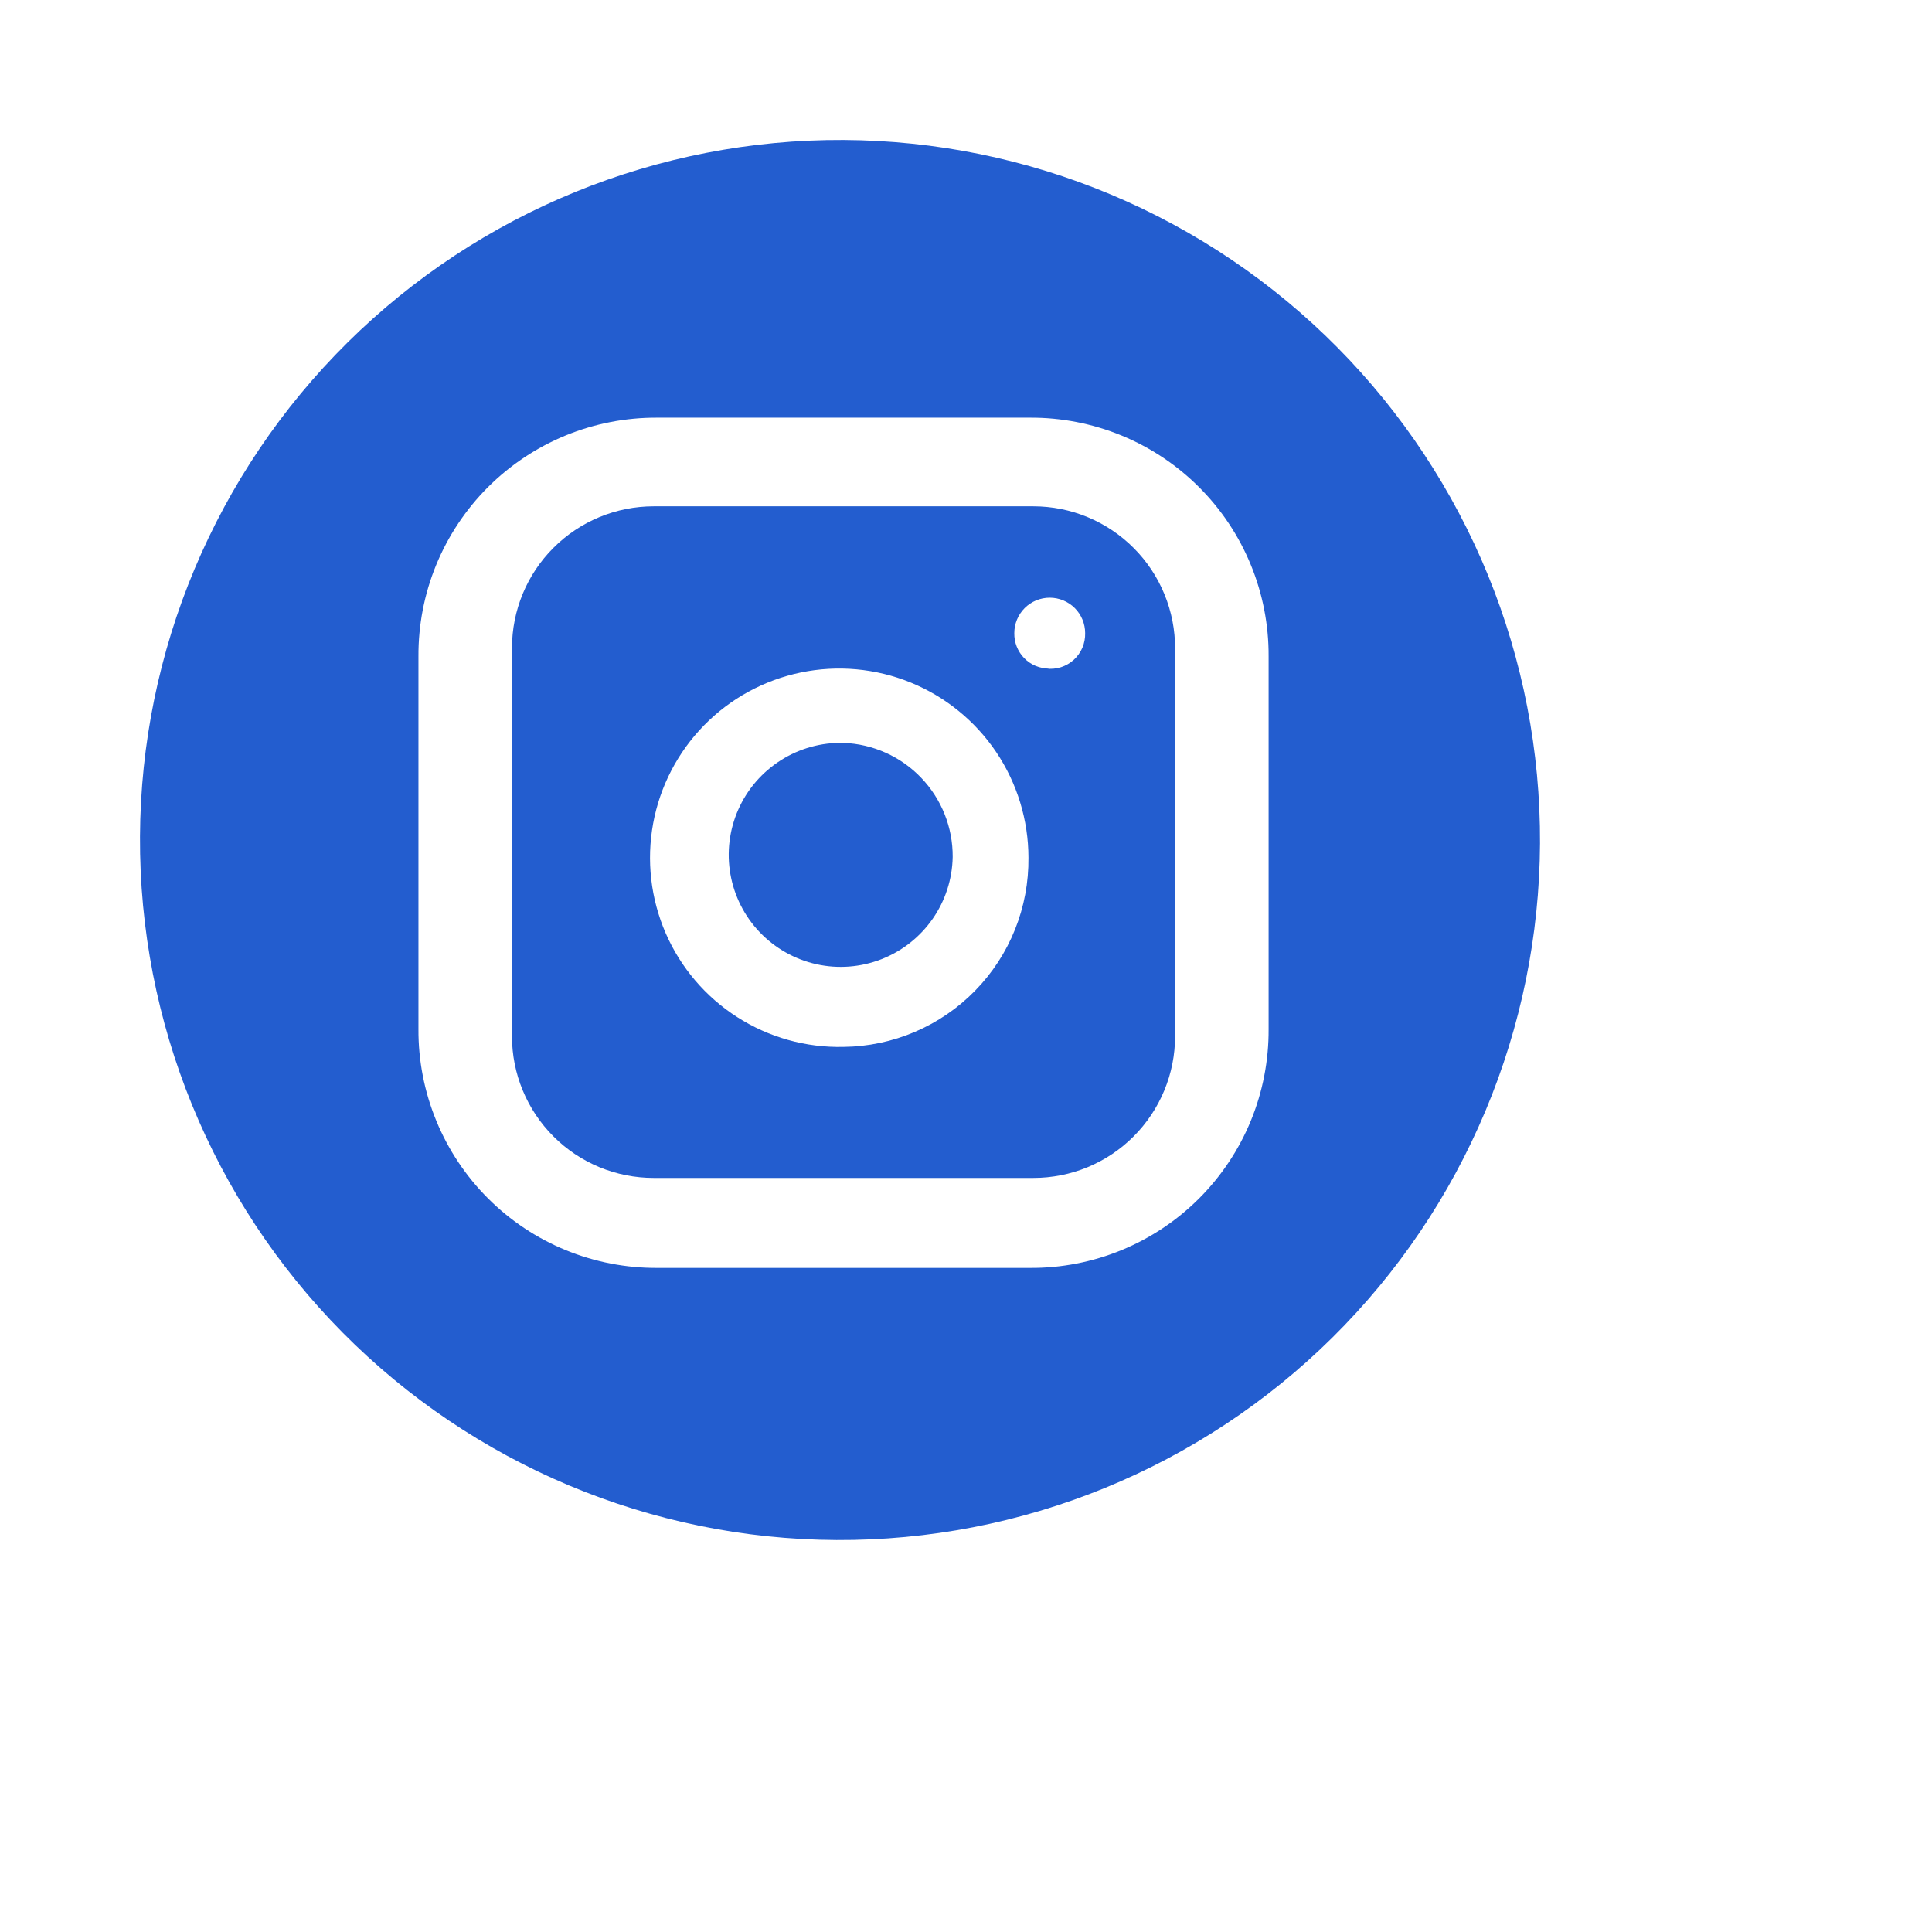
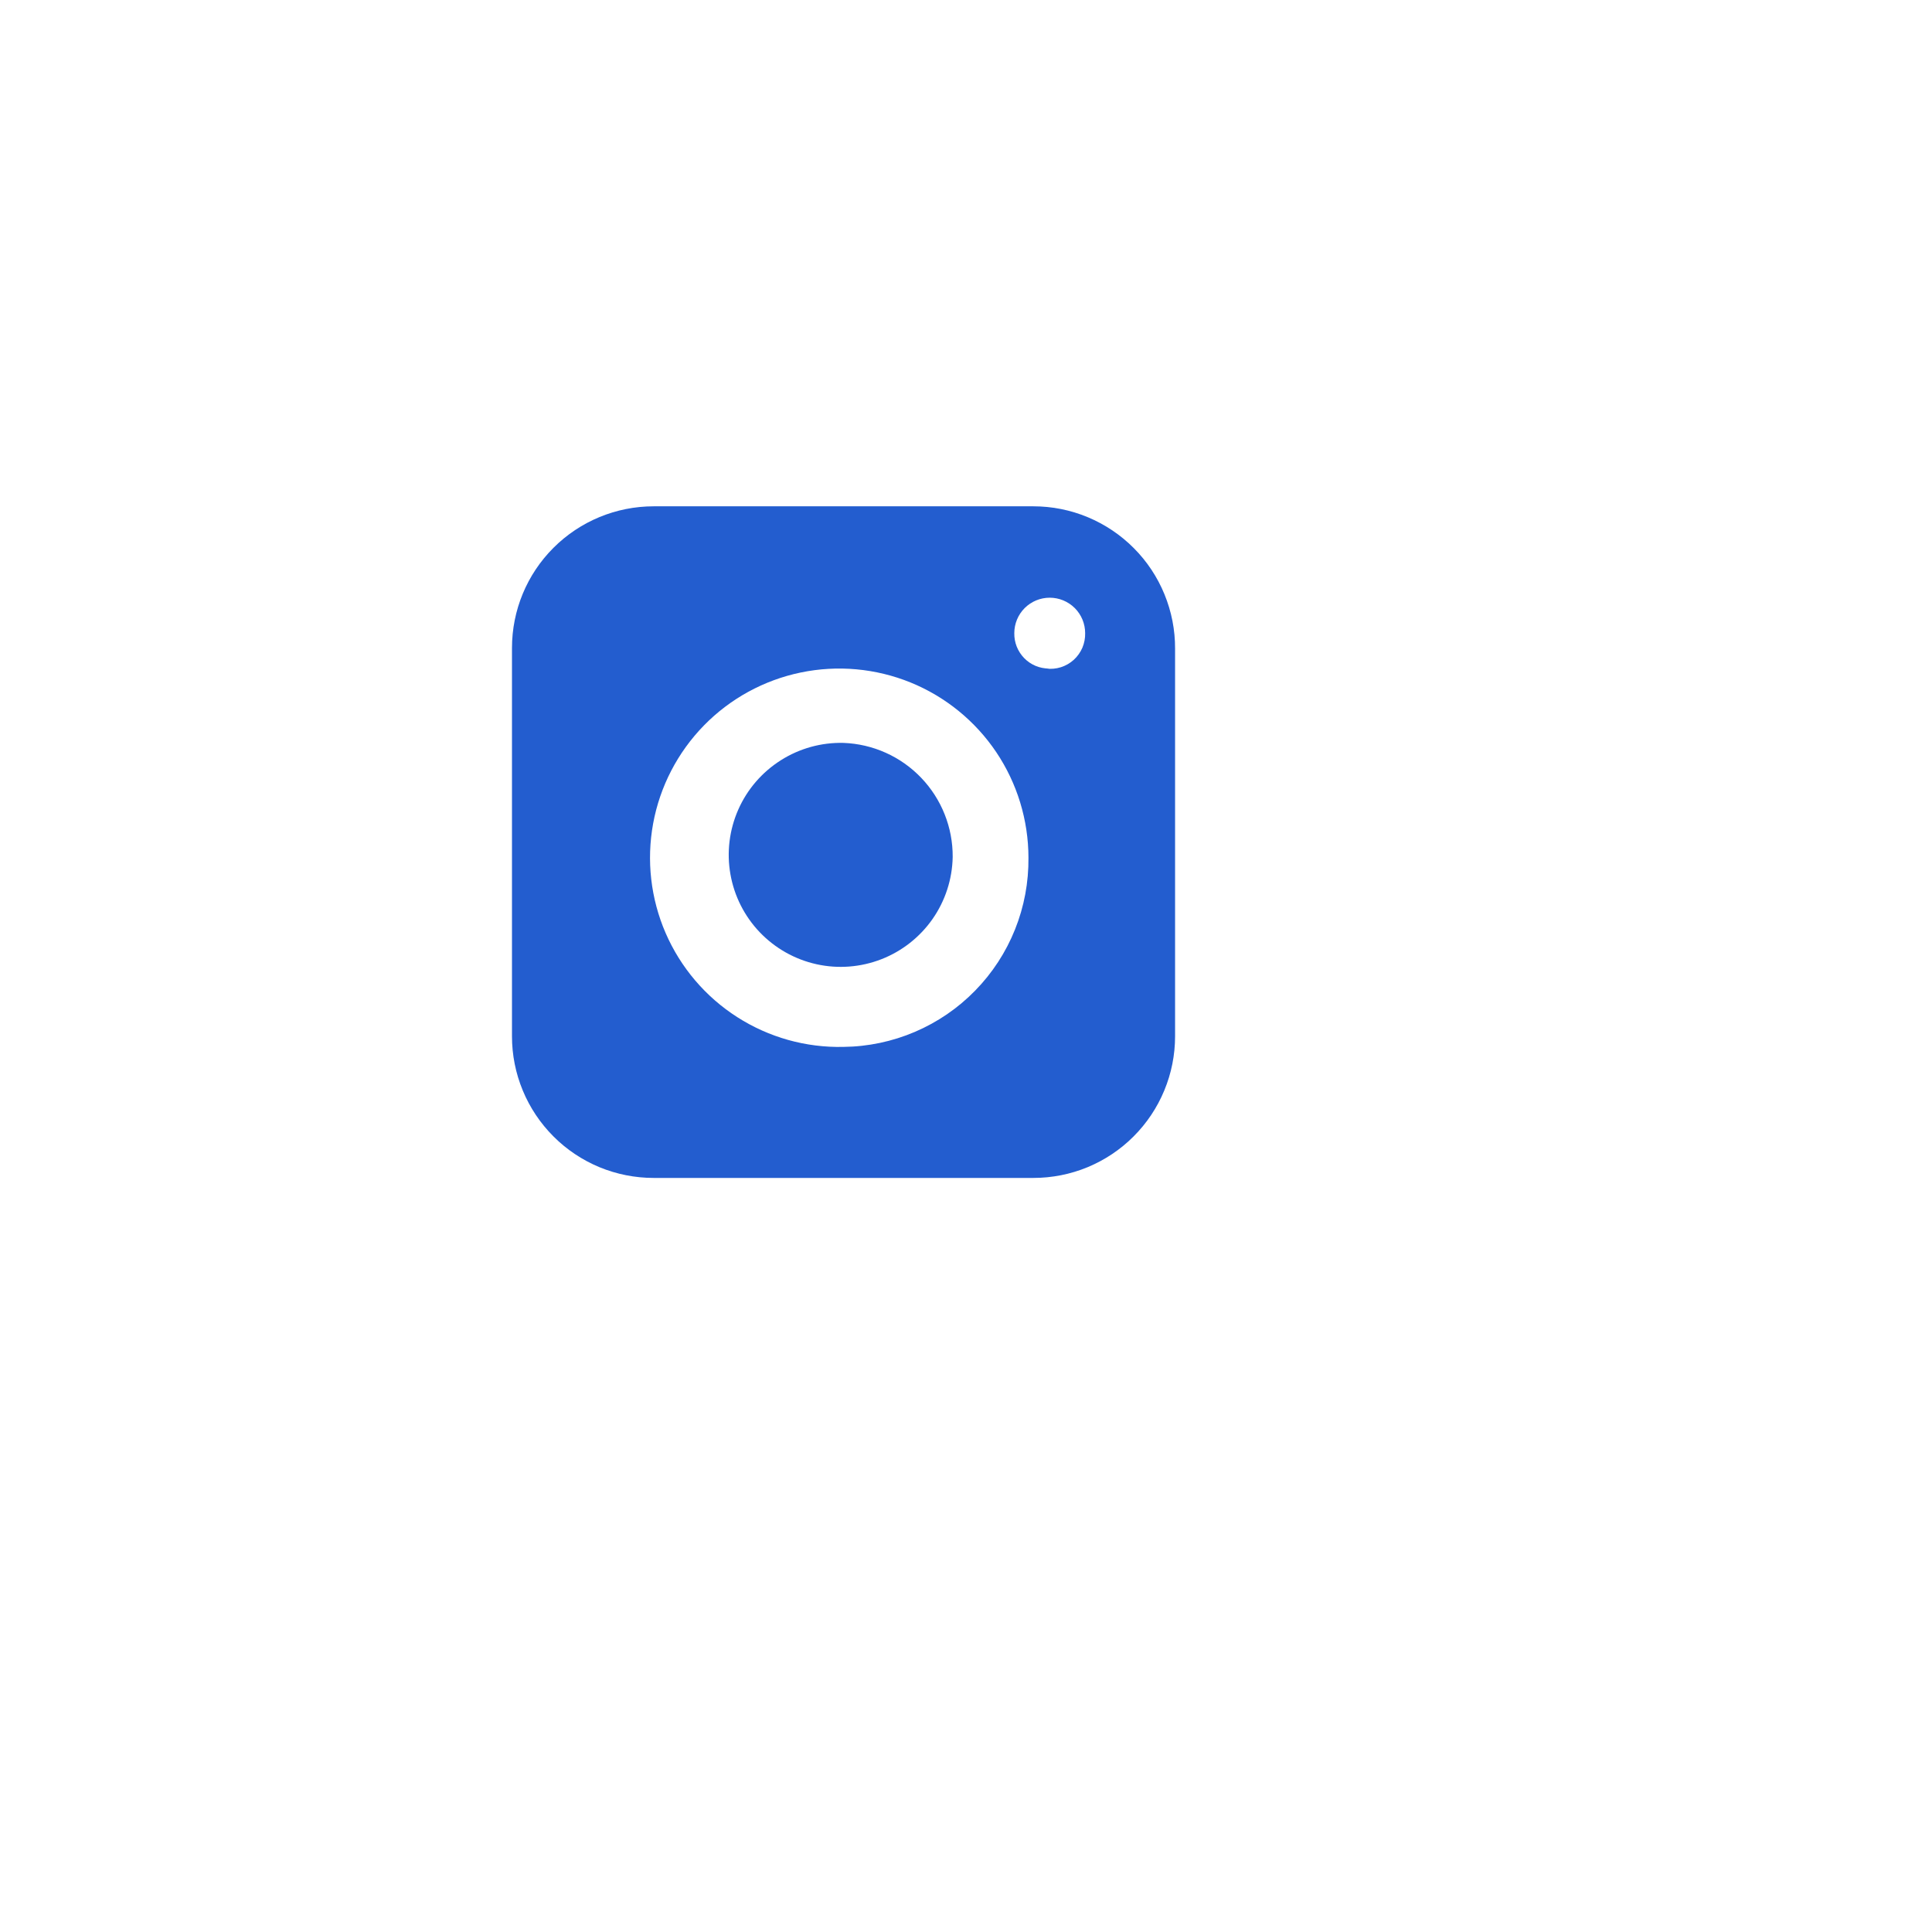
<svg xmlns="http://www.w3.org/2000/svg" width="46" height="46" viewBox="0 0 46 46" fill="none">
  <path d="M22.683 20.405C22.673 20.933 22.507 21.446 22.205 21.879C21.903 22.312 21.479 22.646 20.987 22.838C20.495 23.03 19.957 23.072 19.442 22.958C18.926 22.844 18.456 22.579 18.091 22.198C17.726 21.817 17.482 21.335 17.391 20.815C17.299 20.295 17.365 19.759 17.578 19.276C17.791 18.793 18.144 18.385 18.59 18.102C19.036 17.819 19.555 17.675 20.083 17.688C20.785 17.714 21.449 18.012 21.934 18.52C22.419 19.027 22.688 19.703 22.683 20.405Z" fill="#235DCF" />
  <path d="M24.605 12.055H15.563C14.669 12.055 13.811 12.41 13.178 13.043C12.545 13.675 12.19 14.533 12.19 15.428V24.673C12.19 25.116 12.277 25.555 12.447 25.964C12.616 26.373 12.865 26.745 13.178 27.058C13.491 27.372 13.863 27.62 14.272 27.79C14.682 27.959 15.12 28.046 15.563 28.046H24.605C25.048 28.046 25.487 27.959 25.896 27.79C26.305 27.62 26.677 27.372 26.99 27.058C27.303 26.745 27.552 26.373 27.721 25.964C27.891 25.555 27.978 25.116 27.978 24.673V15.445C27.98 15 27.894 14.56 27.725 14.149C27.557 13.738 27.308 13.364 26.995 13.05C26.682 12.735 26.309 12.485 25.899 12.314C25.489 12.143 25.049 12.055 24.605 12.055ZM20.083 24.926C19.188 24.947 18.307 24.7 17.553 24.217C16.799 23.735 16.206 23.038 15.849 22.217C15.493 21.396 15.389 20.487 15.551 19.607C15.713 18.726 16.134 17.914 16.76 17.273C17.386 16.633 18.188 16.194 19.065 16.012C19.941 15.83 20.852 15.913 21.681 16.25C22.51 16.588 23.22 17.165 23.72 17.908C24.219 18.651 24.486 19.526 24.487 20.421C24.493 21.006 24.385 21.587 24.167 22.13C23.95 22.673 23.627 23.168 23.218 23.586C22.809 24.005 22.322 24.338 21.784 24.568C21.246 24.798 20.668 24.92 20.083 24.926ZM24.977 15.918C24.867 15.918 24.758 15.896 24.656 15.854C24.555 15.811 24.463 15.749 24.386 15.67C24.309 15.591 24.249 15.498 24.208 15.396C24.168 15.294 24.148 15.185 24.15 15.075C24.15 14.851 24.239 14.636 24.397 14.478C24.555 14.32 24.77 14.231 24.993 14.231C25.217 14.231 25.431 14.32 25.59 14.478C25.748 14.636 25.837 14.851 25.837 15.075C25.84 15.194 25.817 15.312 25.771 15.422C25.724 15.531 25.654 15.63 25.566 15.71C25.478 15.79 25.373 15.85 25.26 15.886C25.146 15.922 25.026 15.933 24.908 15.918H24.977Z" fill="#235DCF" />
-   <path d="M20.083 3.333C15.663 3.311 11.415 5.046 8.274 8.156C5.132 11.266 3.355 15.496 3.333 19.917C3.311 24.337 5.046 28.585 8.156 31.726C11.266 34.867 15.496 36.645 19.916 36.667C22.105 36.678 24.275 36.257 26.301 35.43C28.327 34.602 30.171 33.384 31.726 31.844C33.282 30.304 34.518 28.473 35.366 26.455C36.214 24.437 36.656 22.272 36.667 20.083C36.678 17.895 36.257 15.725 35.43 13.699C34.602 11.673 33.384 9.829 31.844 8.274C30.304 6.718 28.473 5.482 26.455 4.634C24.437 3.786 22.272 3.344 20.083 3.333ZM30.205 24.503C30.209 25.251 30.066 25.992 29.782 26.684C29.498 27.376 29.079 28.004 28.551 28.533C28.022 29.062 27.394 29.48 26.702 29.765C26.01 30.049 25.269 30.193 24.522 30.188H15.648C14.901 30.192 14.16 30.048 13.468 29.764C12.777 29.48 12.148 29.062 11.62 28.533C11.091 28.005 10.672 27.376 10.388 26.685C10.104 25.994 9.959 25.253 9.963 24.505V15.63C9.959 14.882 10.102 14.141 10.386 13.449C10.67 12.758 11.089 12.129 11.617 11.6C12.146 11.072 12.774 10.653 13.466 10.369C14.158 10.085 14.899 9.941 15.647 9.945H24.522C25.269 9.941 26.01 10.085 26.702 10.369C27.393 10.653 28.021 11.071 28.55 11.6C29.079 12.128 29.497 12.757 29.781 13.448C30.065 14.14 30.209 14.881 30.205 15.628V24.503Z" fill="#235DCF" />
</svg>